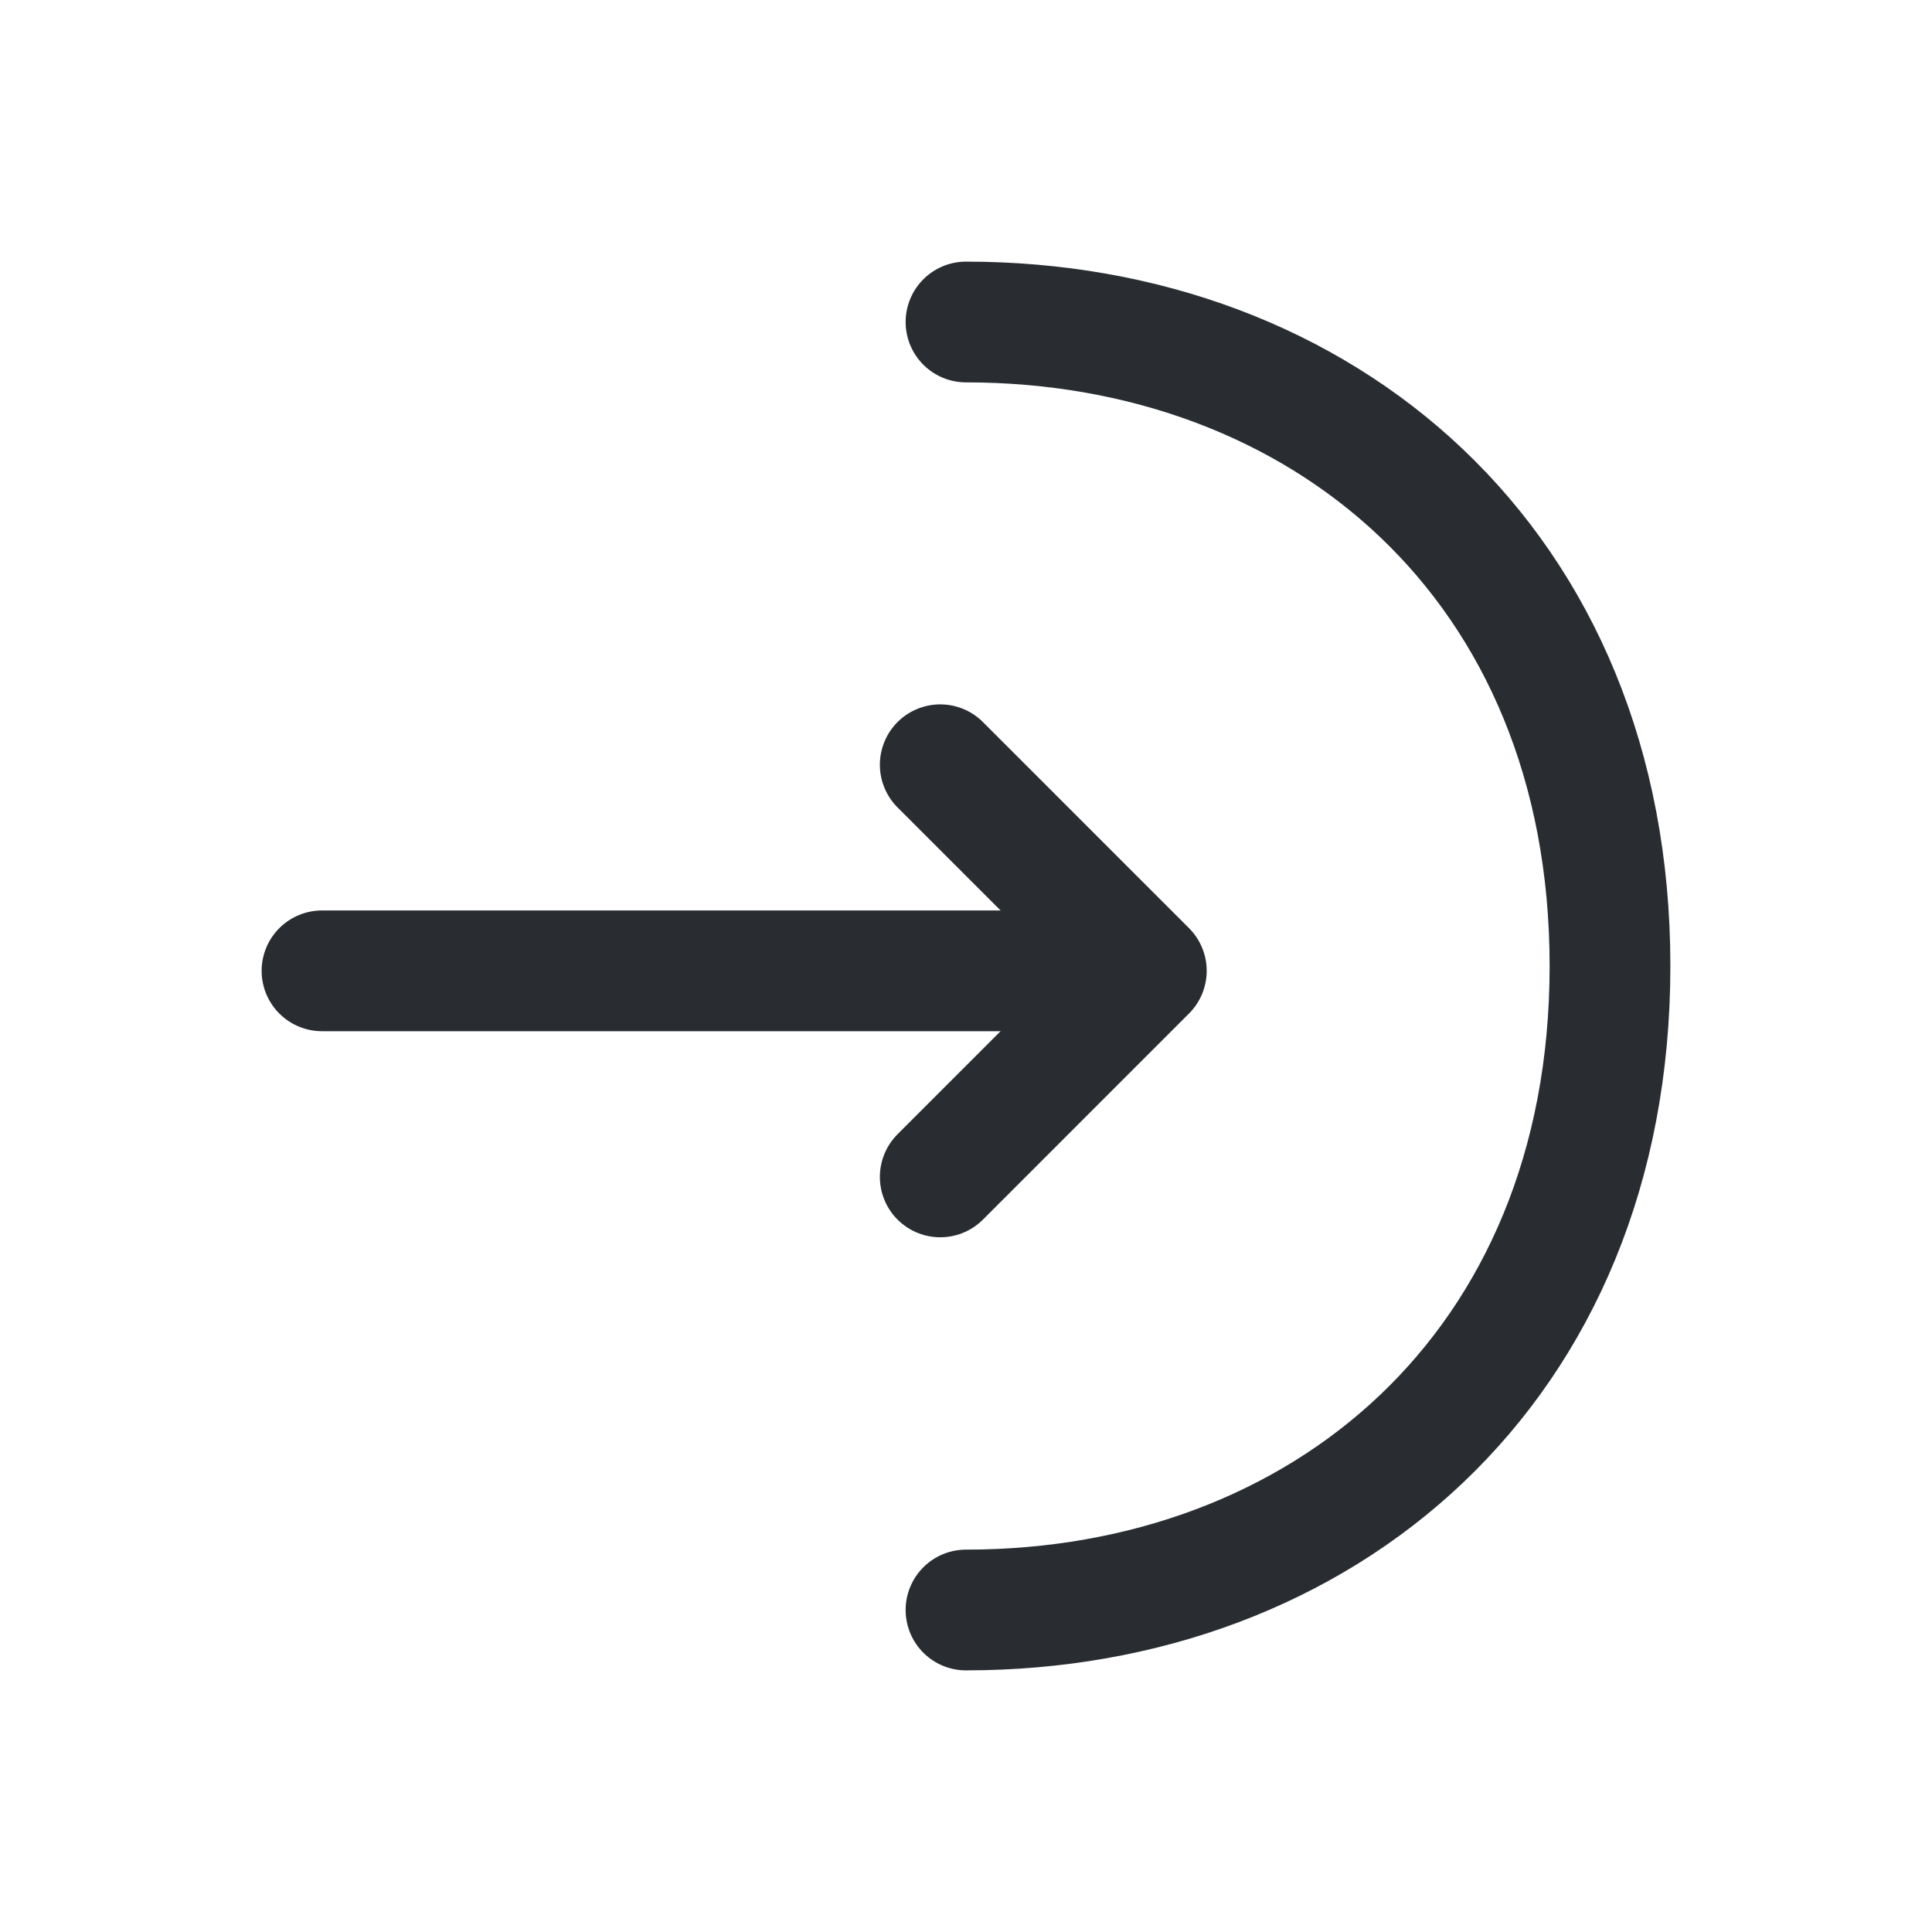
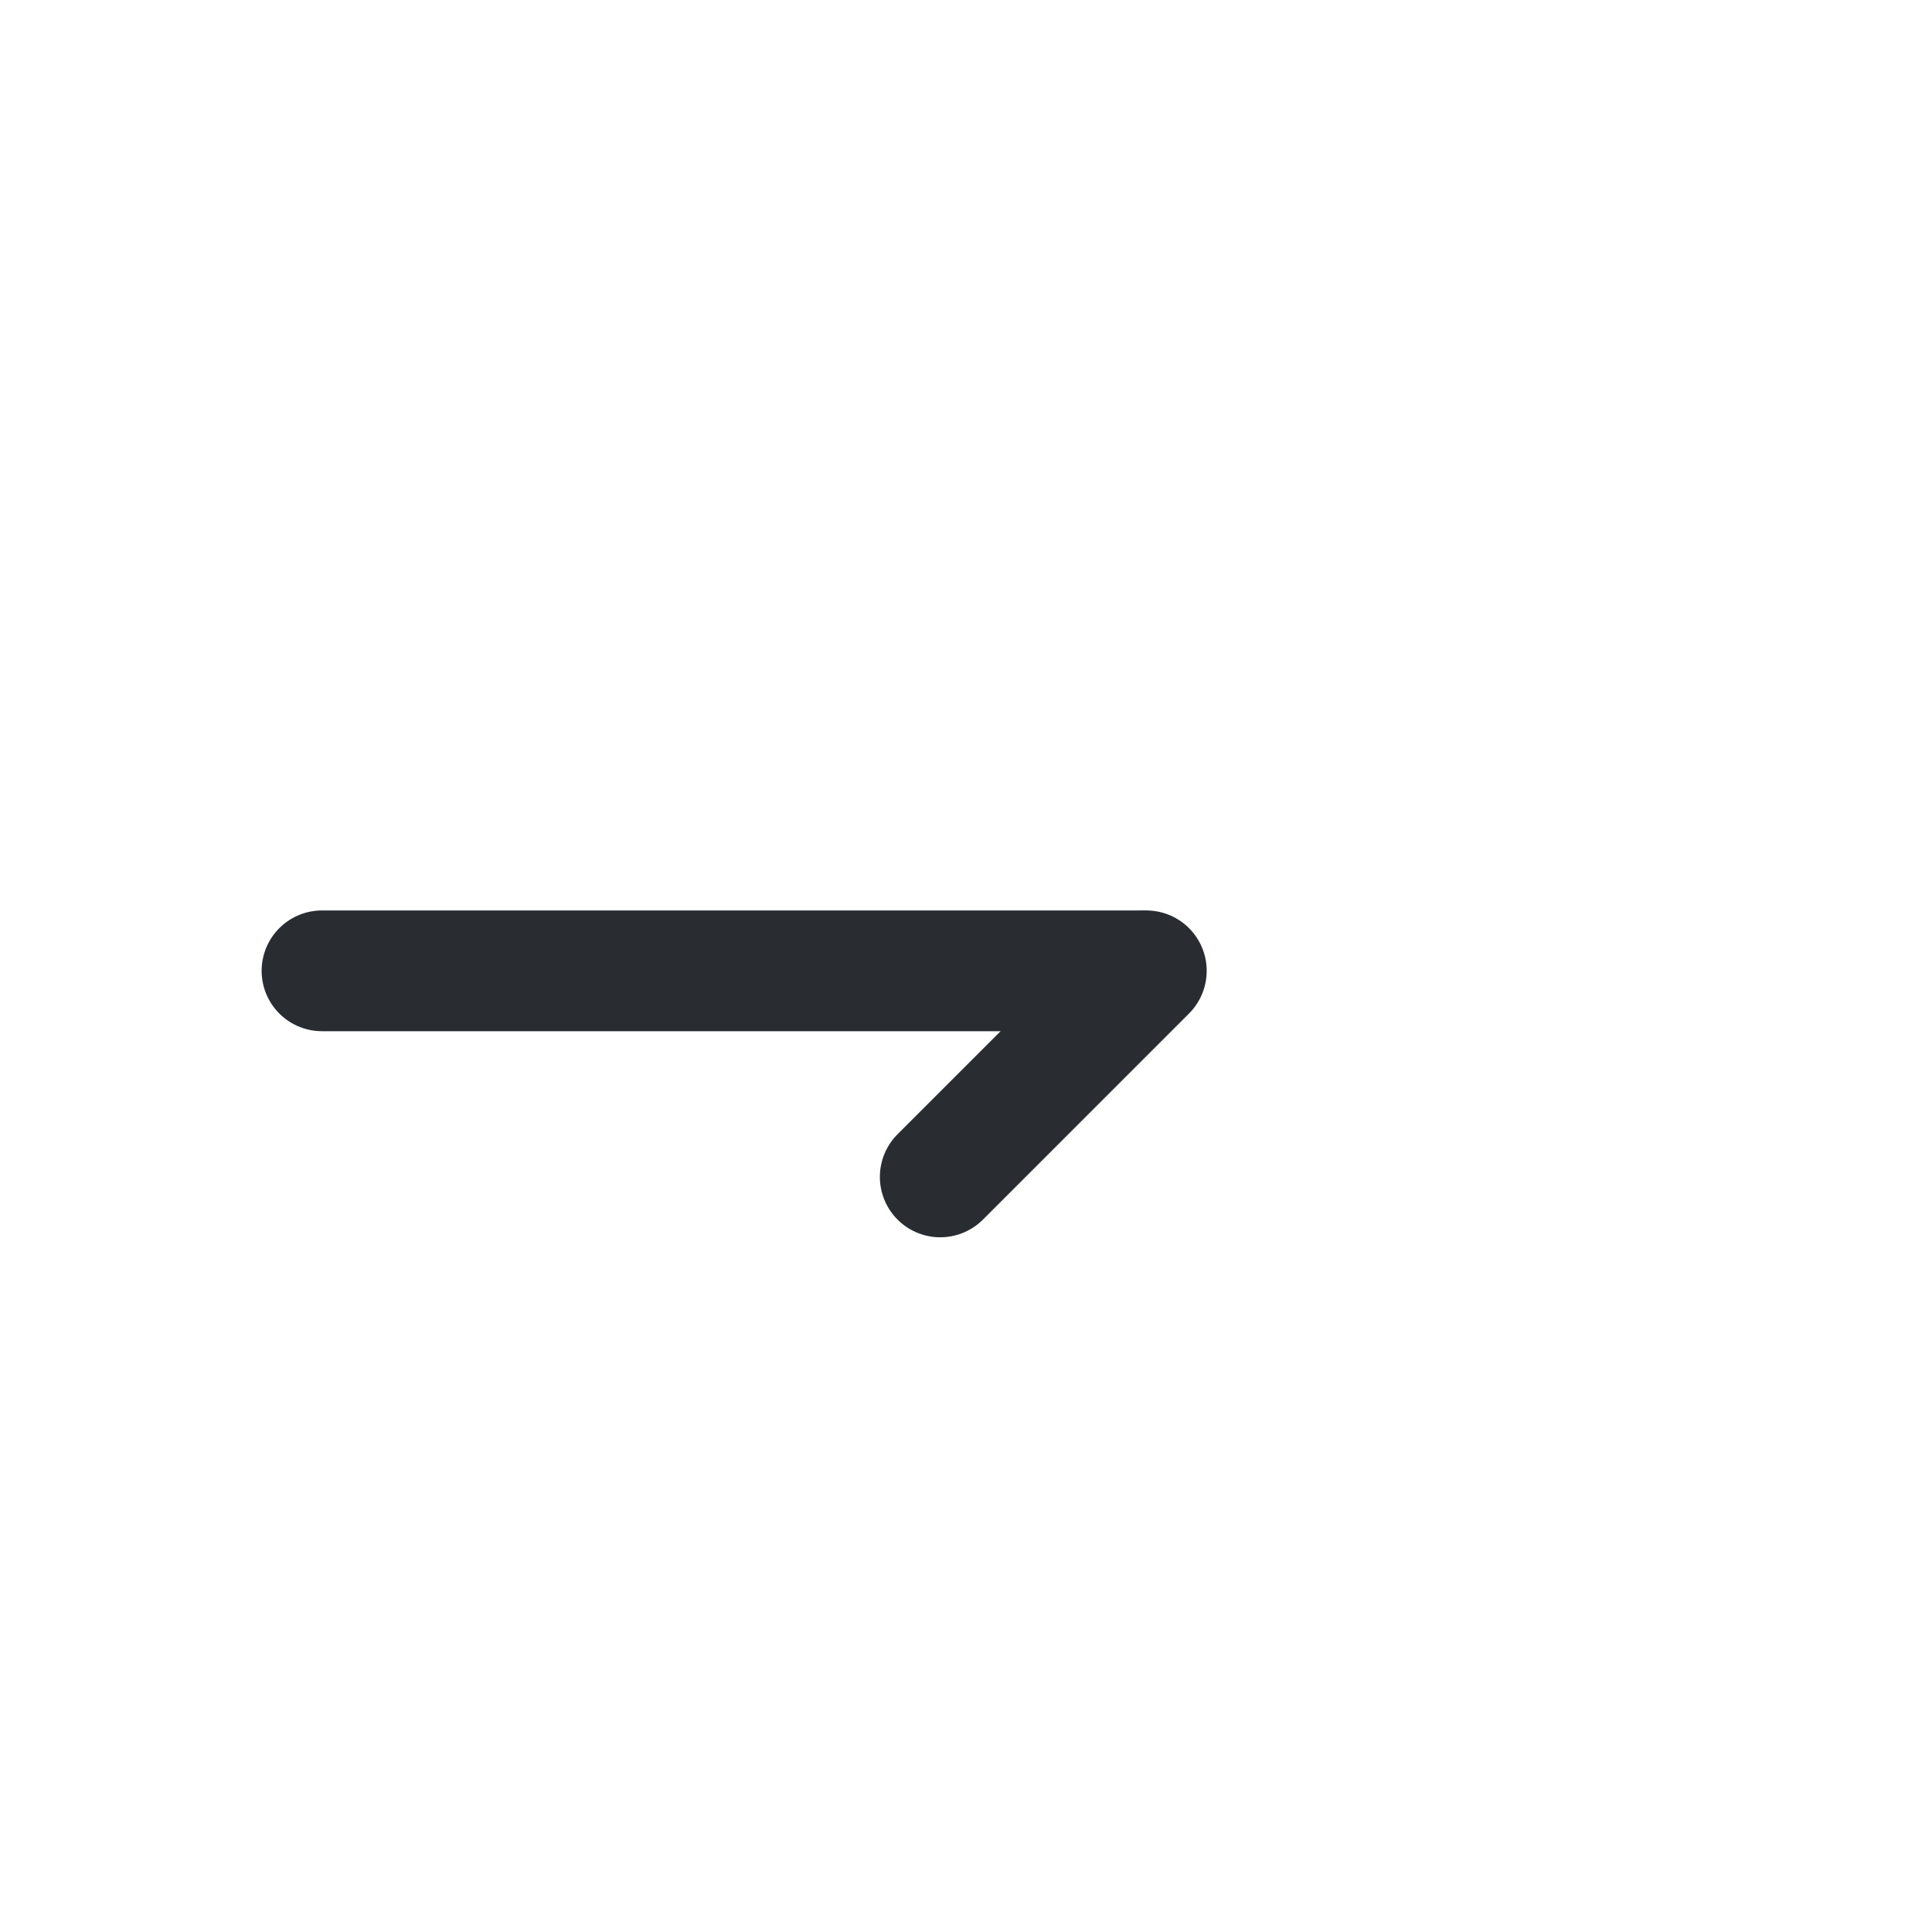
<svg xmlns="http://www.w3.org/2000/svg" width="800px" height="800px" viewBox="0 0 24 24" fill="none">
-   <path d="M11.68 14.62L14.24 12.06L11.68 9.5" stroke="#292D32" stroke-width="1.5" stroke-miterlimit="10" stroke-linecap="round" stroke-linejoin="round" />
+   <path d="M11.68 14.62L14.24 12.06" stroke="#292D32" stroke-width="1.5" stroke-miterlimit="10" stroke-linecap="round" stroke-linejoin="round" />
  <path d="M4 12.06H14.17" stroke="#292D32" stroke-width="1.5" stroke-miterlimit="10" stroke-linecap="round" stroke-linejoin="round" />
-   <path d="M12 4C16.42 4 20 7 20 12C20 17 16.42 20 12 20" stroke="#292D32" stroke-width="1.5" stroke-miterlimit="10" stroke-linecap="round" stroke-linejoin="round" />
</svg>